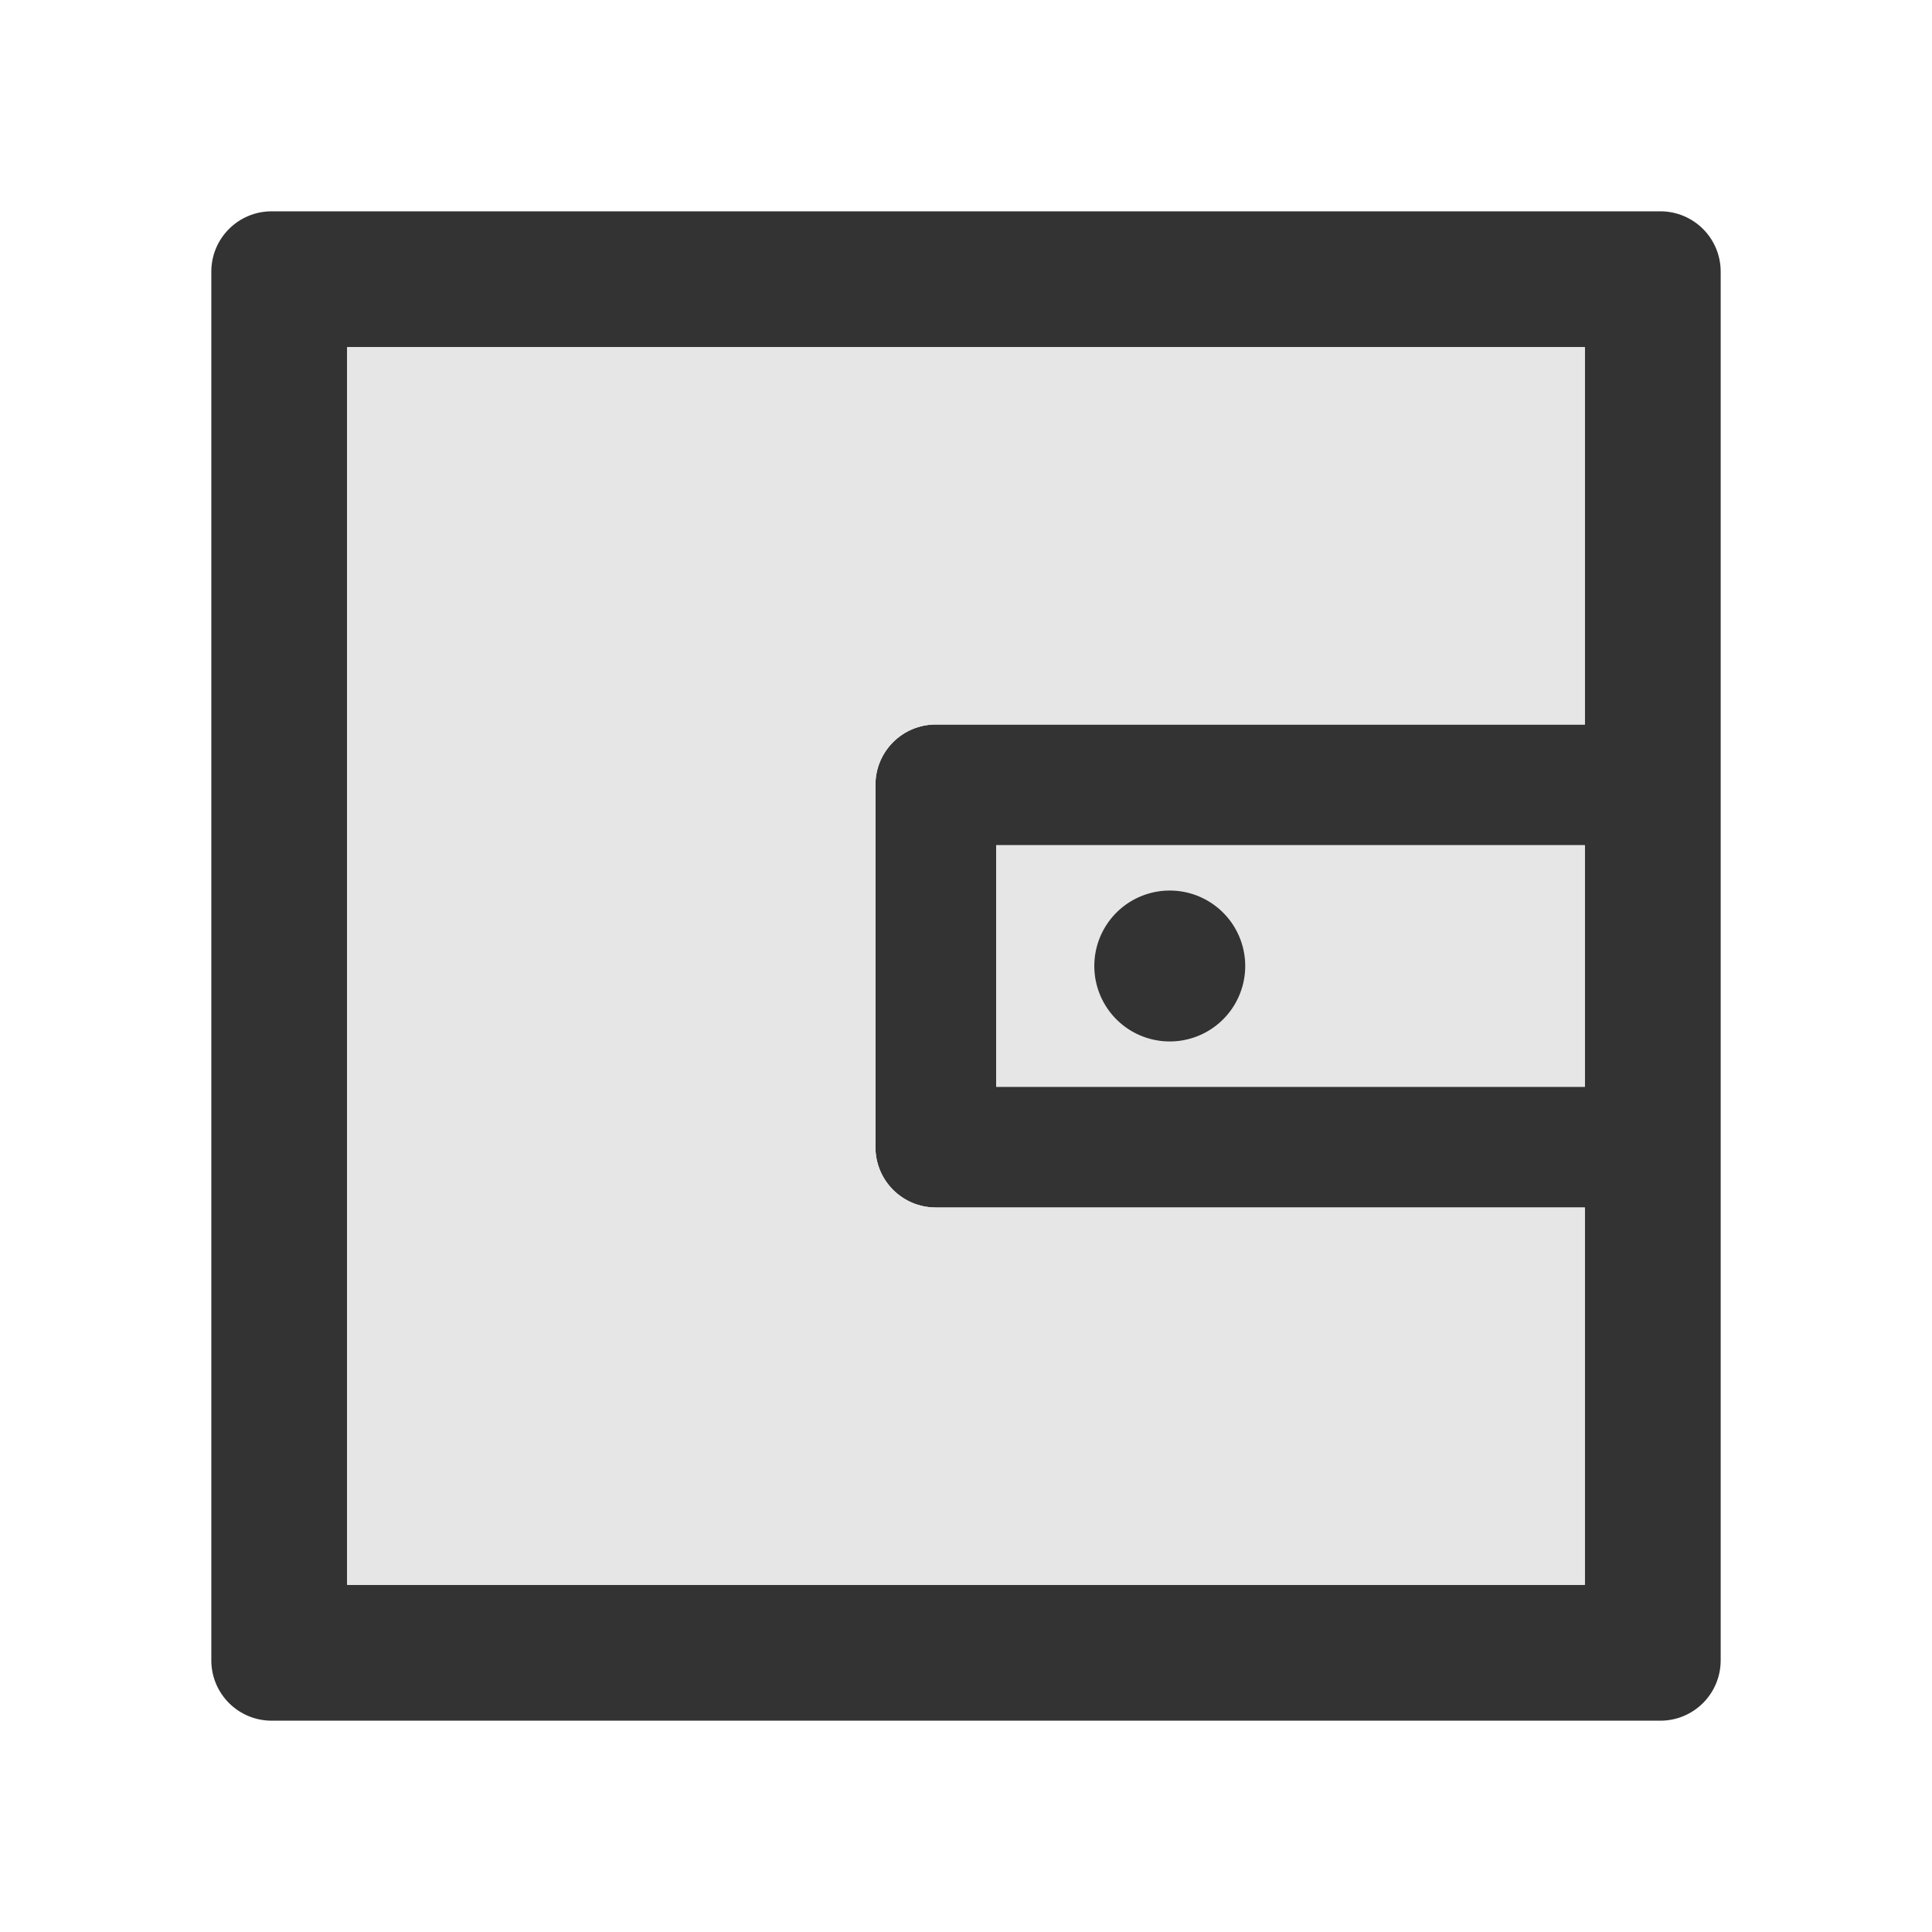
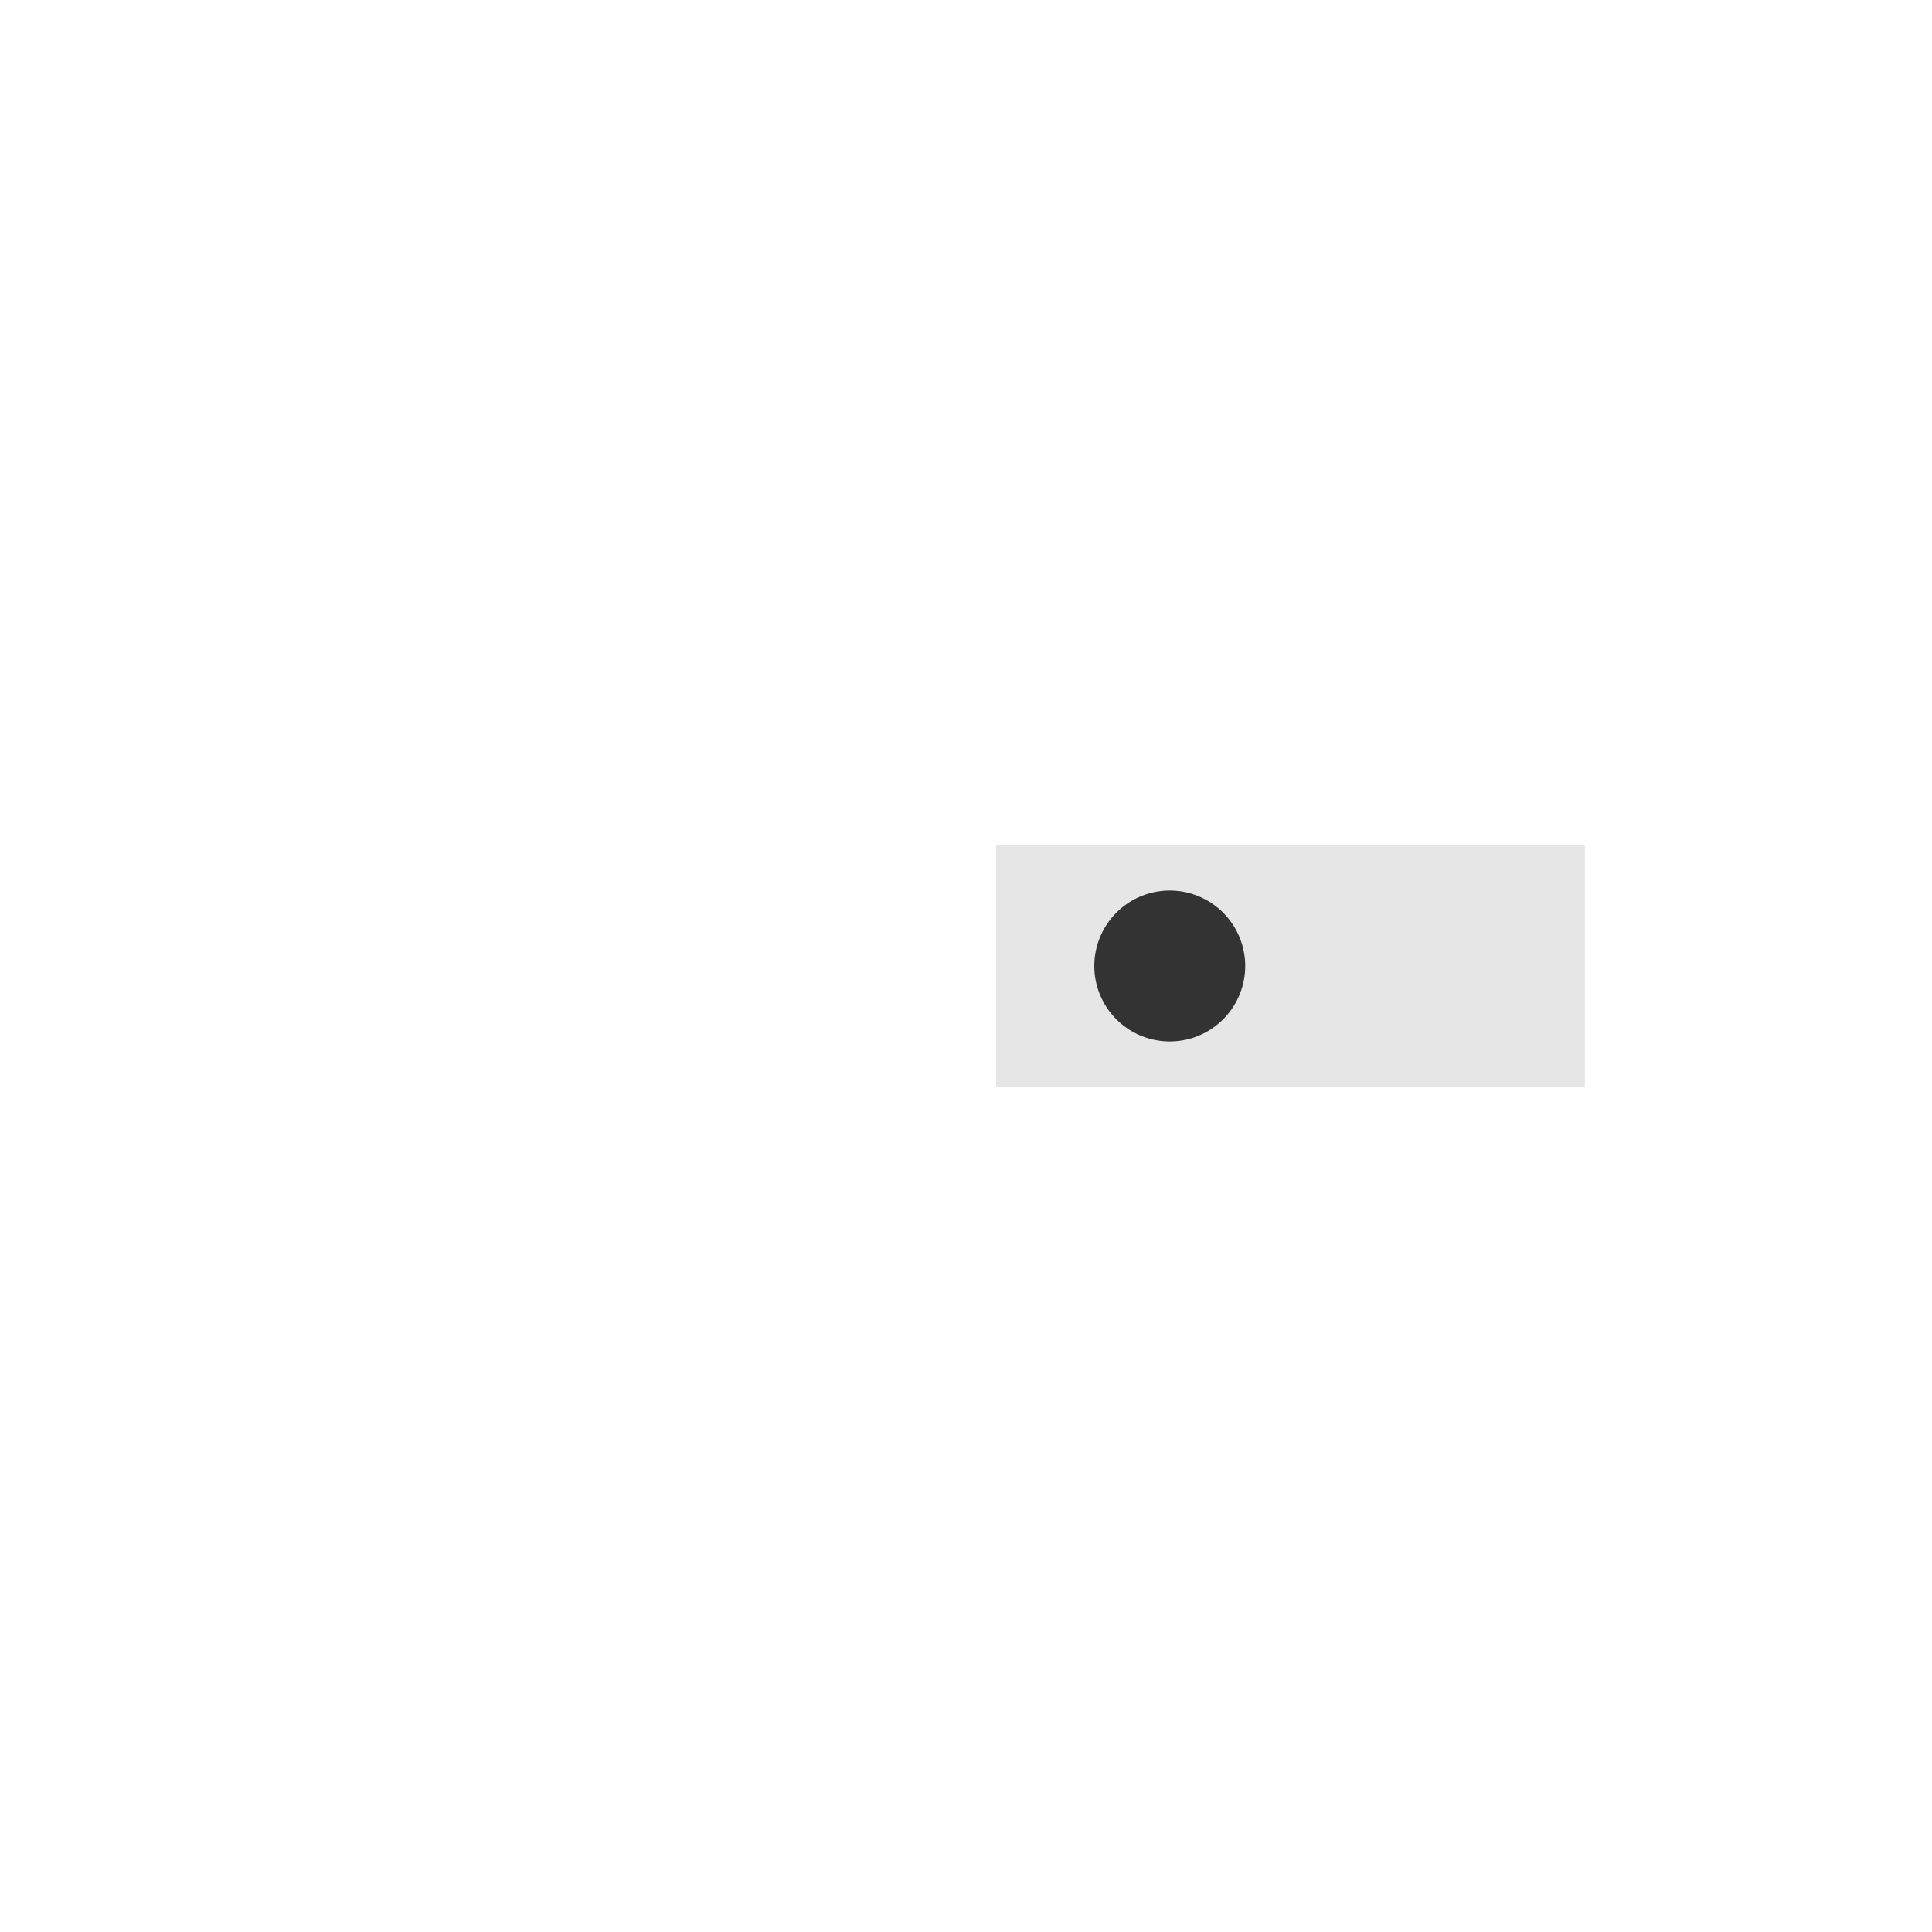
<svg xmlns="http://www.w3.org/2000/svg" width="800px" height="800px" viewBox="0 0 1024 1024">
-   <path fill="#333" d="M880 112H144c-17.7 0-32 14.3-32 32v736c0 17.7 14.3 32 32 32h736c17.7 0 32-14.3 32-32V144c0-17.7-14.3-32-32-32zm-40 464H528V448h312v128zm0-192H496c-17.7 0-32 14.3-32 32v192c0 17.7 14.3 32 32 32h344v200H184V184h656v200z" />
  <path fill="#E6E6E6" d="M528 576h312V448H528v128zm92-104c22.1 0 40 17.9 40 40s-17.9 40-40 40-40-17.9-40-40 17.9-40 40-40z" />
  <path fill="#333" d="M580 512a40 40 0 1 0 80 0 40 40 0 1 0-80 0z" />
-   <path fill="#E6E6E6" d="M184 840h656V640H496c-17.7 0-32-14.3-32-32V416c0-17.7 14.3-32 32-32h344V184H184v656z" />
</svg>